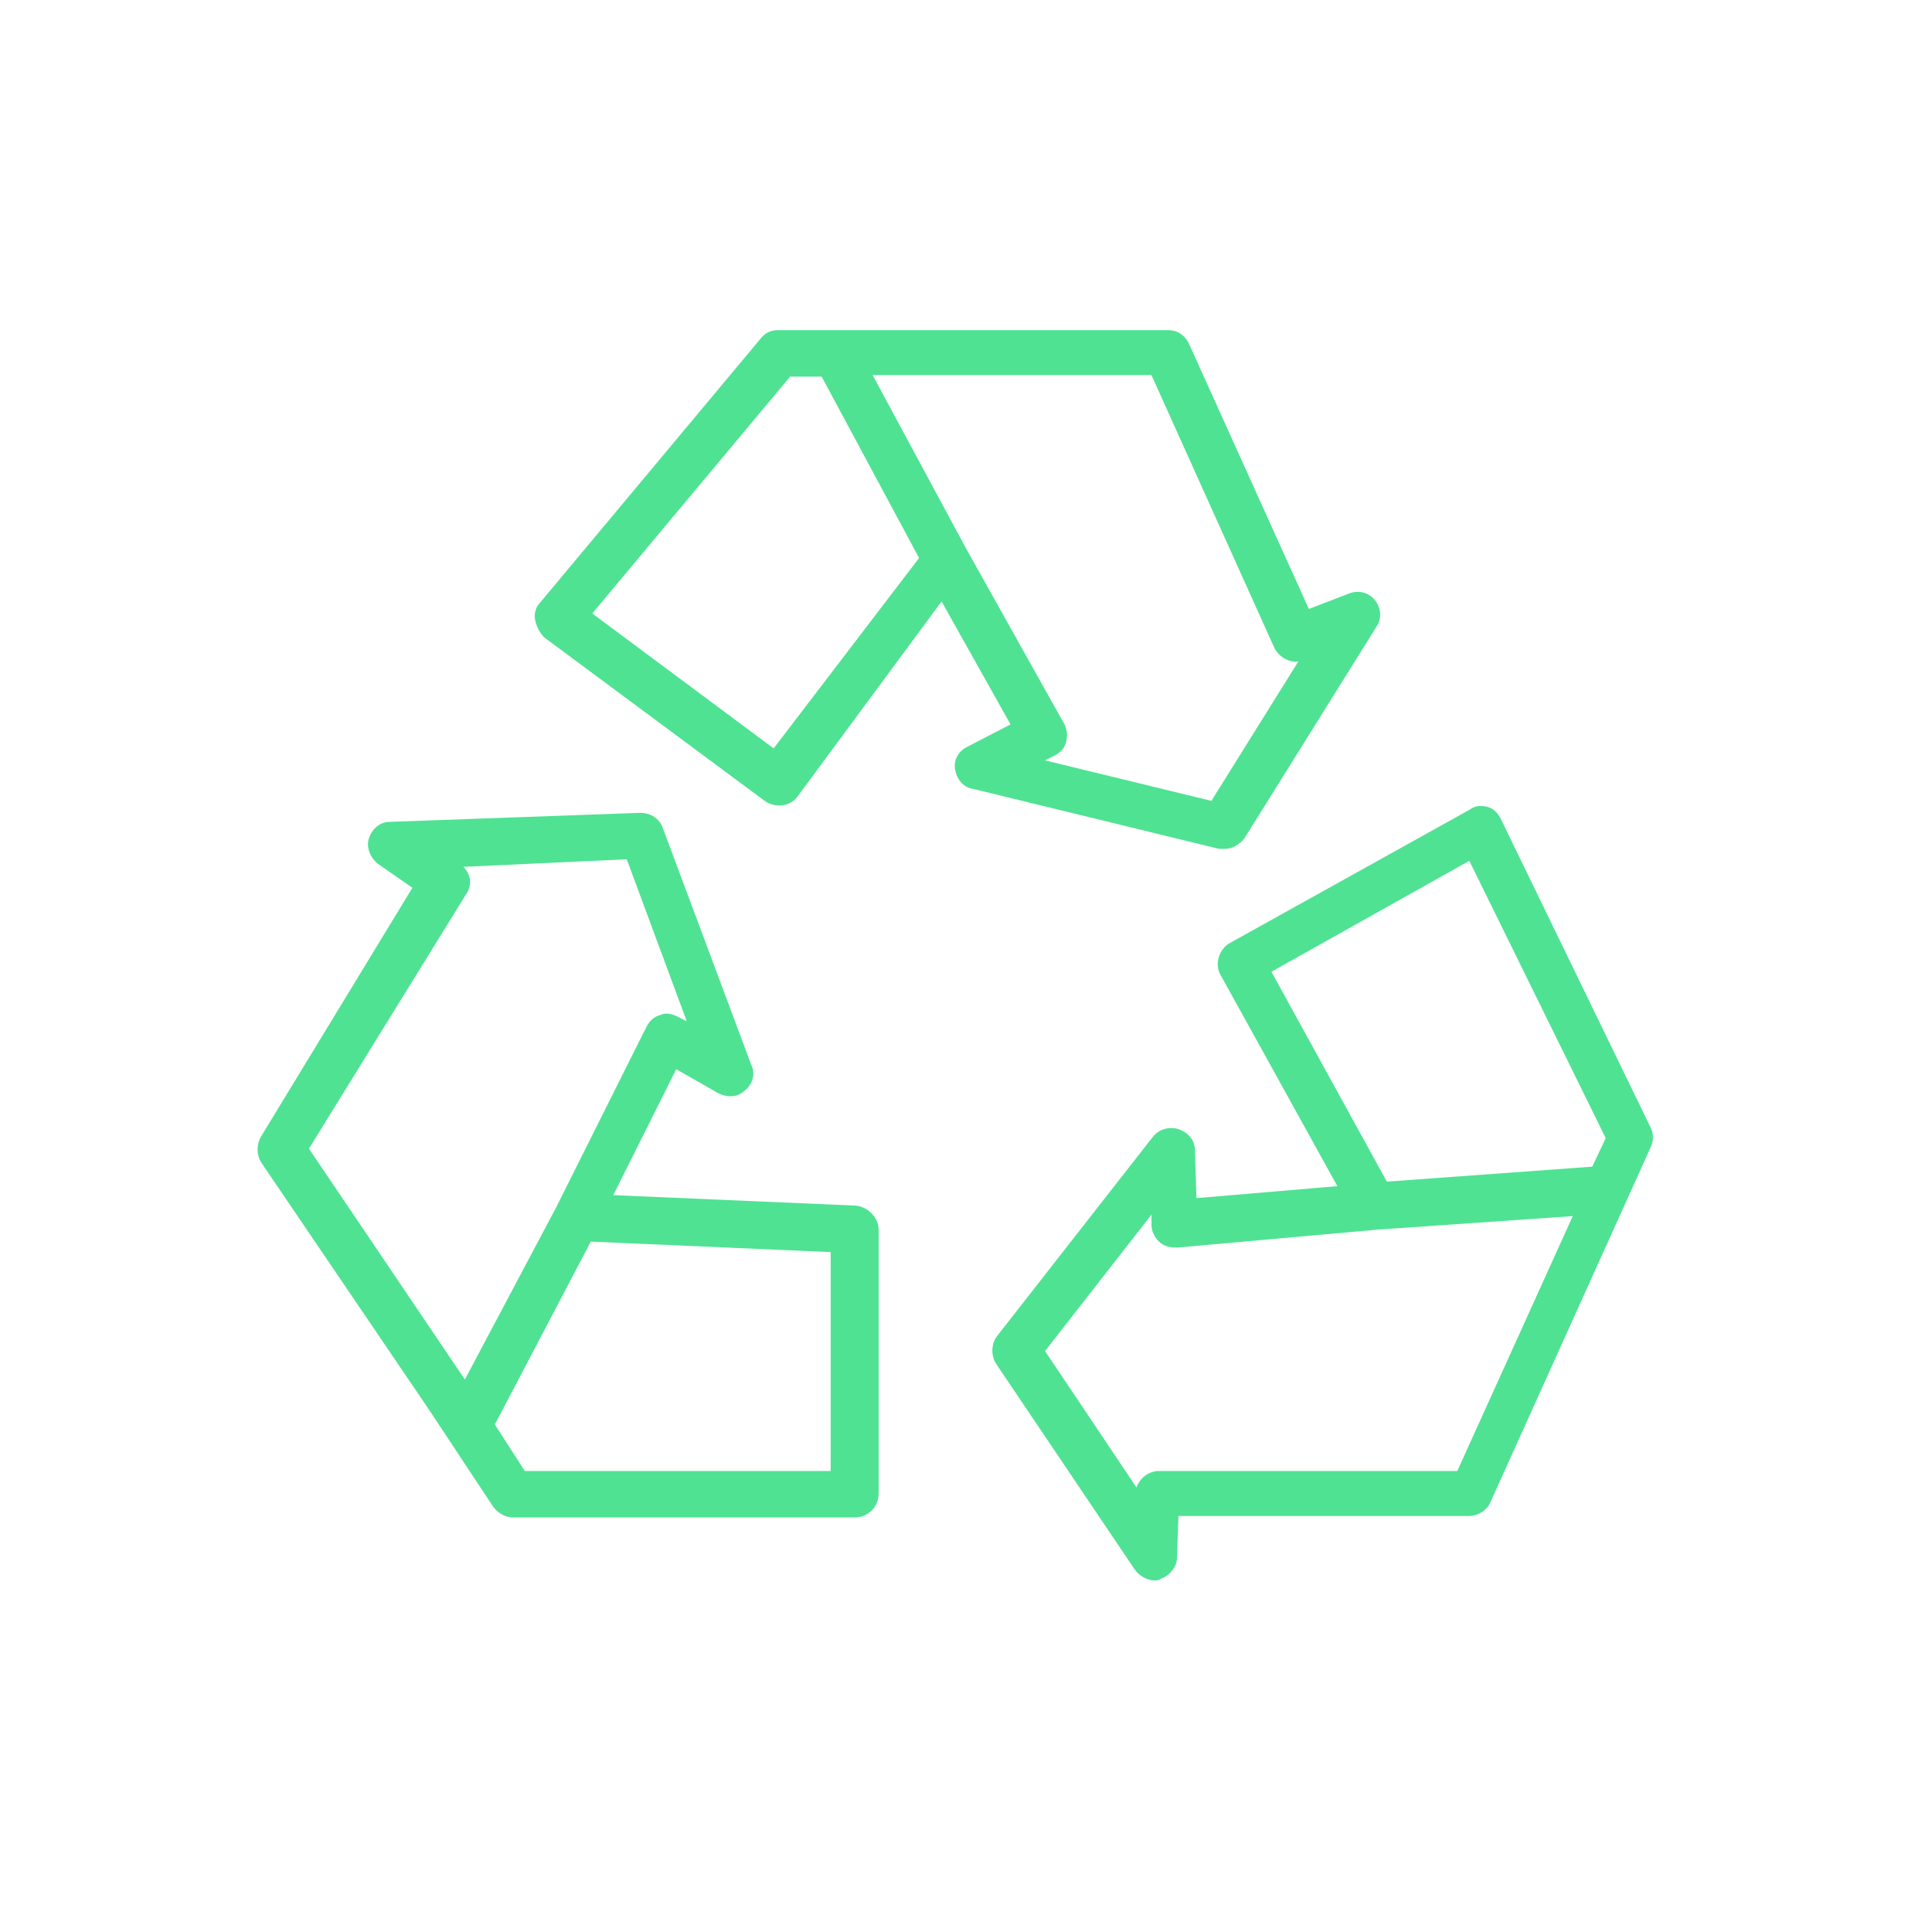
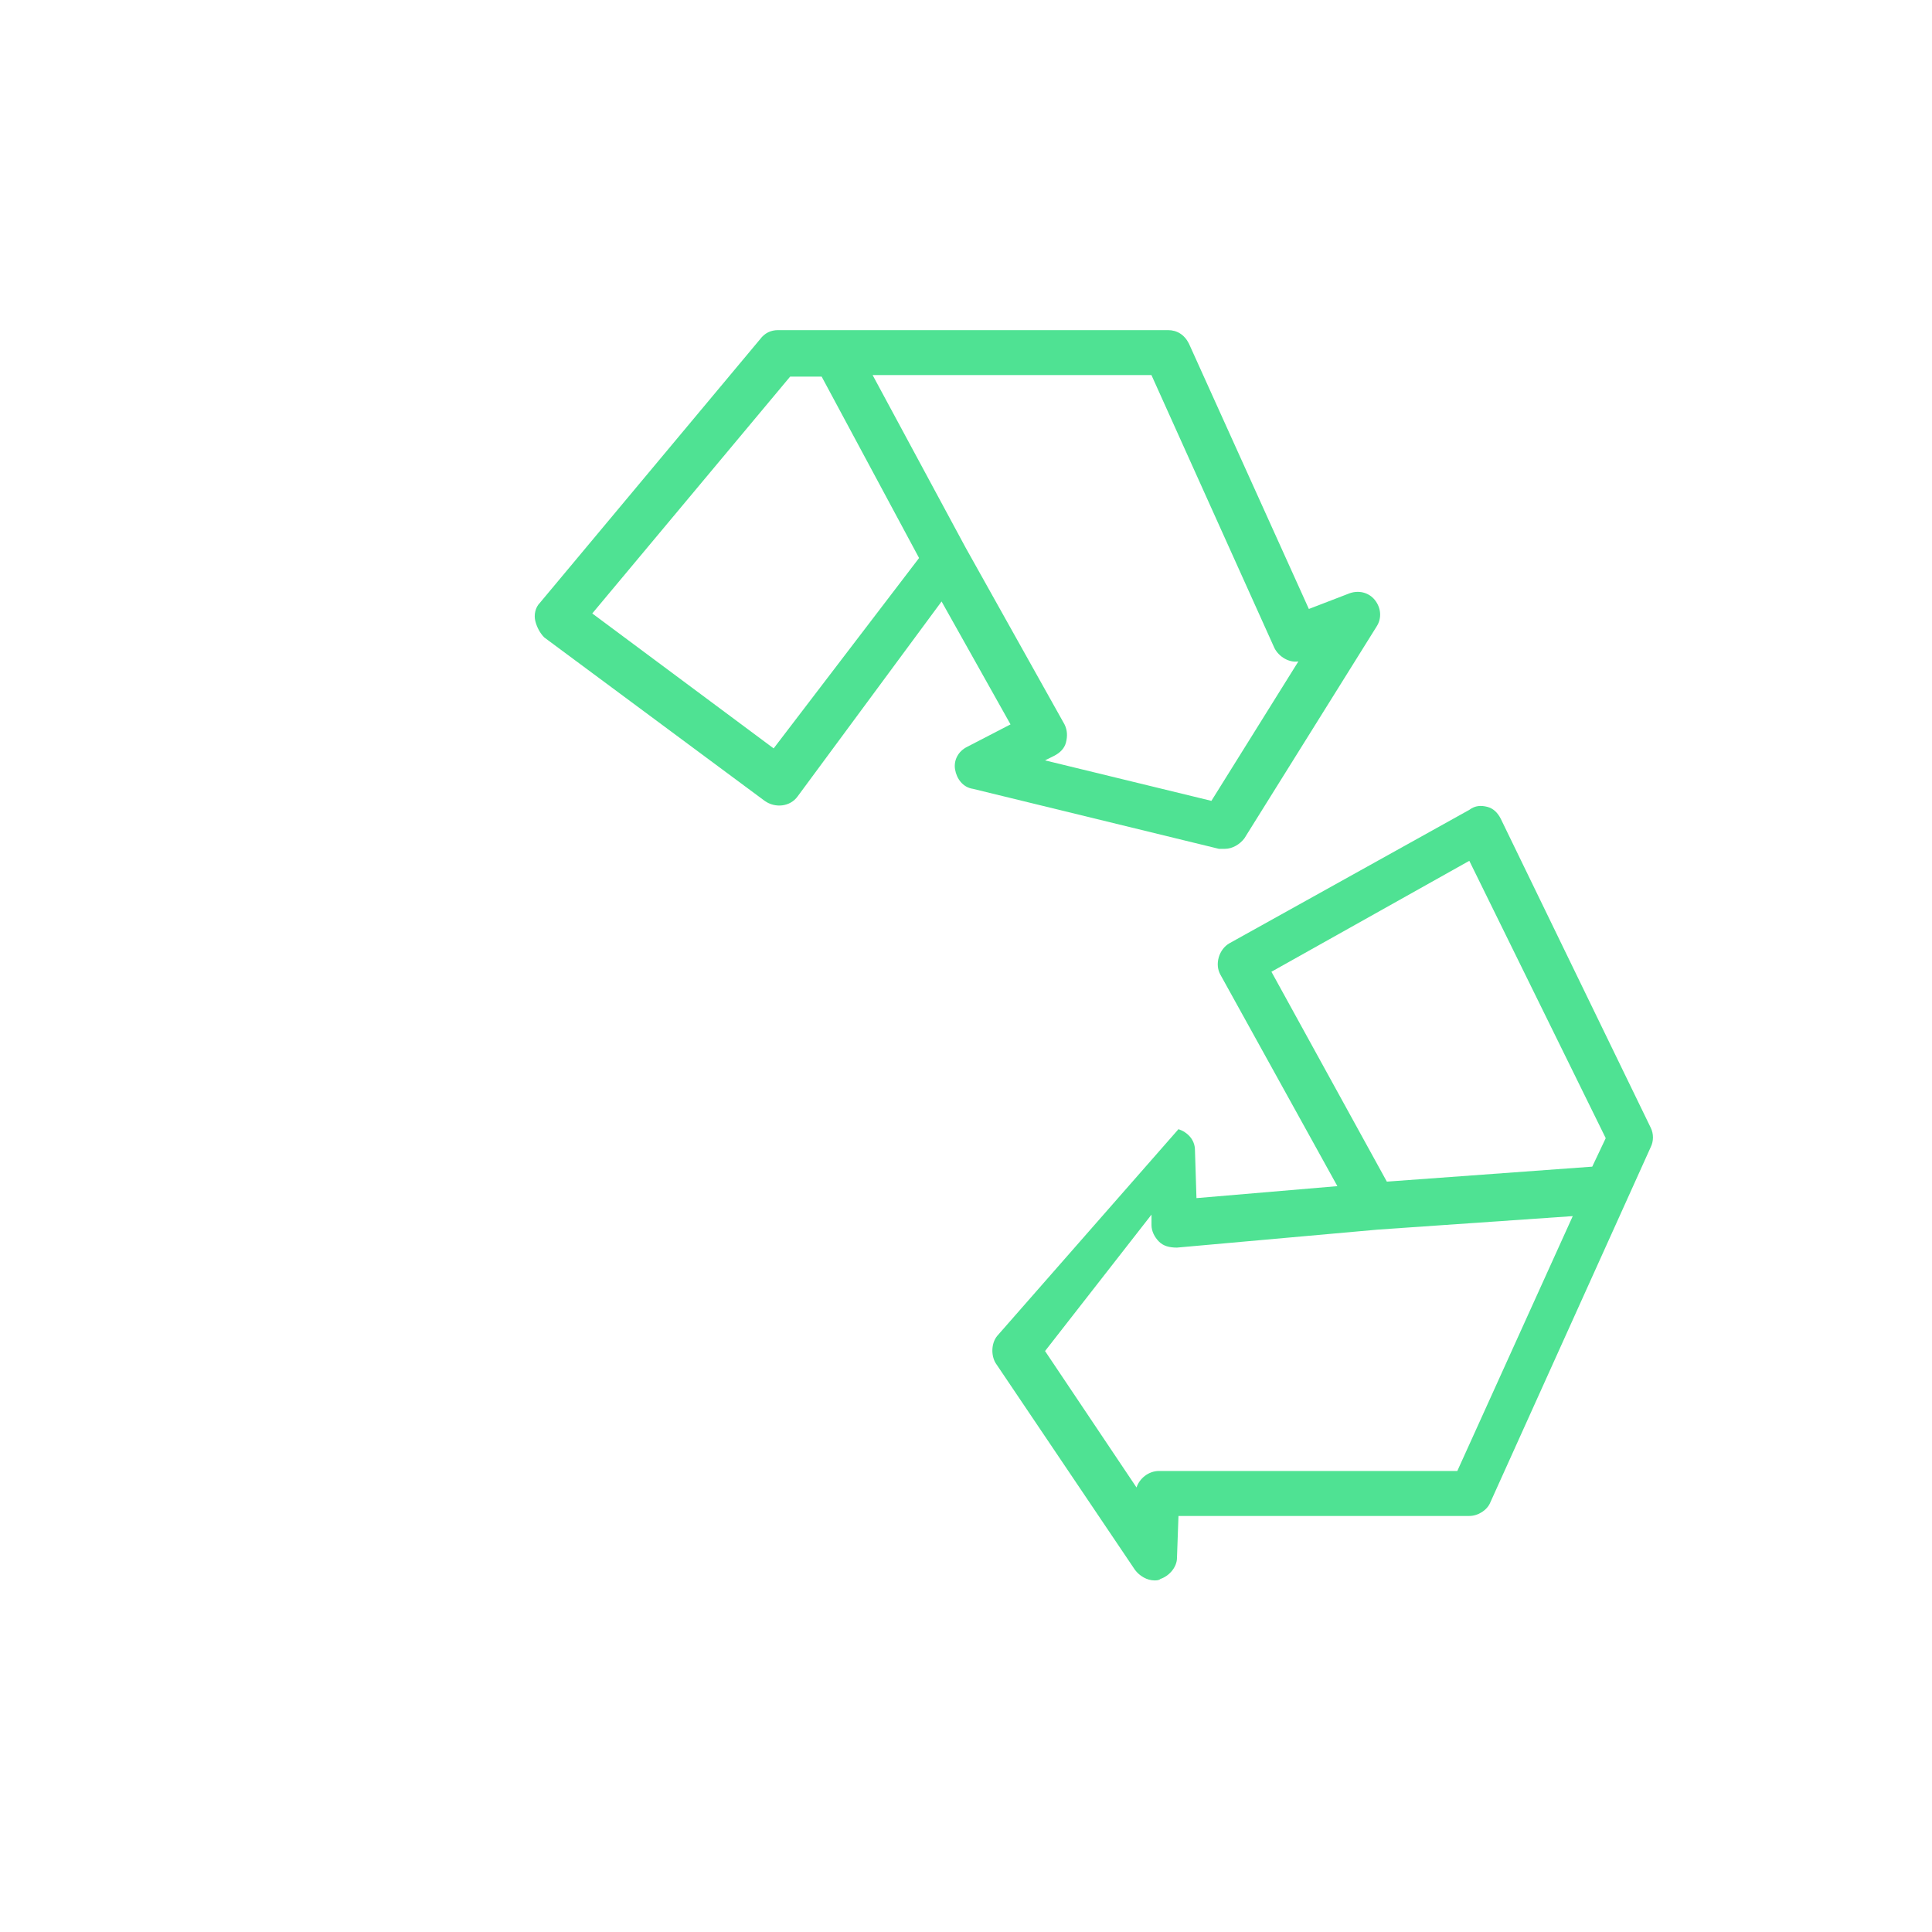
<svg xmlns="http://www.w3.org/2000/svg" width="90" height="90" viewBox="0 0 90 90" fill="none">
  <g clip-path="url(#clip0)">
    <path d="M64.045 27.949C63.765 27.6 63.276 27.46 62.788 27.669L60.972 28.368L55.385 16.007C55.175 15.588 54.826 15.378 54.407 15.378H36.25C35.901 15.378 35.621 15.518 35.412 15.797L25.146 28.088C24.936 28.298 24.866 28.647 24.936 28.927C25.006 29.206 25.146 29.485 25.355 29.695L35.621 37.307C36.11 37.656 36.809 37.586 37.158 37.097L43.862 28.019L47.074 33.745L45.049 34.793C44.63 35.002 44.421 35.421 44.49 35.84C44.56 36.259 44.84 36.678 45.328 36.748L56.782 39.542C56.852 39.542 56.921 39.542 57.061 39.542C57.41 39.542 57.759 39.332 57.969 39.053L64.115 29.206C64.394 28.787 64.324 28.298 64.045 27.949ZM36.04 34.863L27.59 28.577L36.809 17.543H38.275L42.814 25.994L36.04 34.863ZM56.432 37.307L48.681 35.421L49.1 35.212C49.379 35.072 49.589 34.863 49.658 34.583C49.728 34.304 49.728 34.025 49.589 33.745L44.979 25.505L40.65 17.473H53.639L59.366 30.184C59.575 30.603 60.064 30.882 60.483 30.812L56.432 37.307Z" fill="#4FE293" />
-     <path d="M39.882 56.163L28.569 55.674L31.502 49.807L33.457 50.925C33.876 51.134 34.365 51.134 34.714 50.785C35.063 50.506 35.203 50.017 34.994 49.598L30.873 38.564C30.733 38.145 30.314 37.865 29.826 37.865L18.163 38.285C17.674 38.285 17.325 38.634 17.185 39.053C17.046 39.472 17.255 39.961 17.604 40.24L19.211 41.357L12.157 52.95C11.948 53.299 11.948 53.788 12.157 54.137L19.979 65.66L22.982 70.2C23.191 70.479 23.54 70.689 23.89 70.689H39.812C40.441 70.689 40.93 70.2 40.93 69.571V57.28C40.93 56.721 40.441 56.232 39.882 56.163ZM21.655 64.263L14.392 53.509L21.725 41.637C22.004 41.218 21.934 40.729 21.585 40.38L29.197 40.03L31.991 47.573L31.572 47.363C31.292 47.224 31.013 47.154 30.733 47.293C30.454 47.363 30.245 47.573 30.105 47.852L25.915 56.232L21.655 64.263ZM38.695 68.524H24.448L23.052 66.359L27.521 57.839L38.695 58.328V68.524Z" fill="#4FE293" />
-     <path d="M76.896 52.531L69.913 38.145C69.773 37.865 69.564 37.656 69.284 37.586C69.005 37.516 68.725 37.516 68.446 37.726L57.272 43.941C56.783 44.221 56.574 44.919 56.853 45.408L62.3 55.255L55.736 55.813L55.666 53.579C55.666 53.09 55.317 52.741 54.898 52.601C54.479 52.461 53.99 52.601 53.711 52.95L46.448 62.238C46.168 62.588 46.168 63.146 46.378 63.495L52.873 73.133C53.082 73.412 53.431 73.622 53.781 73.622C53.85 73.622 53.99 73.622 54.06 73.552C54.479 73.412 54.828 72.993 54.828 72.574L54.898 70.619H68.446C68.865 70.619 69.284 70.339 69.424 69.99L76.896 53.439C77.036 53.16 77.036 52.81 76.896 52.531ZM67.887 68.524H53.99C53.501 68.524 53.082 68.873 52.943 69.292L48.682 62.937L53.641 56.582V57.071C53.641 57.35 53.781 57.629 53.99 57.839C54.2 58.048 54.479 58.118 54.828 58.118L64.186 57.28L73.265 56.651L67.887 68.524ZM74.173 54.347L64.605 55.045L59.228 45.268L68.446 40.1L74.801 53.02L74.173 54.347Z" fill="#4FE293" />
+     <path d="M76.896 52.531L69.913 38.145C69.773 37.865 69.564 37.656 69.284 37.586C69.005 37.516 68.725 37.516 68.446 37.726L57.272 43.941C56.783 44.221 56.574 44.919 56.853 45.408L62.3 55.255L55.736 55.813L55.666 53.579C55.666 53.09 55.317 52.741 54.898 52.601L46.448 62.238C46.168 62.588 46.168 63.146 46.378 63.495L52.873 73.133C53.082 73.412 53.431 73.622 53.781 73.622C53.85 73.622 53.99 73.622 54.06 73.552C54.479 73.412 54.828 72.993 54.828 72.574L54.898 70.619H68.446C68.865 70.619 69.284 70.339 69.424 69.99L76.896 53.439C77.036 53.16 77.036 52.81 76.896 52.531ZM67.887 68.524H53.99C53.501 68.524 53.082 68.873 52.943 69.292L48.682 62.937L53.641 56.582V57.071C53.641 57.35 53.781 57.629 53.99 57.839C54.2 58.048 54.479 58.118 54.828 58.118L64.186 57.28L73.265 56.651L67.887 68.524ZM74.173 54.347L64.605 55.045L59.228 45.268L68.446 40.1L74.801 53.02L74.173 54.347Z" fill="#4FE293" />
  </g>
  <defs>
    <clipPath id="clip0">
      <rect width="65" height="65" fill="white" transform="translate(12 12)" />
    </clipPath>
  </defs>
</svg>